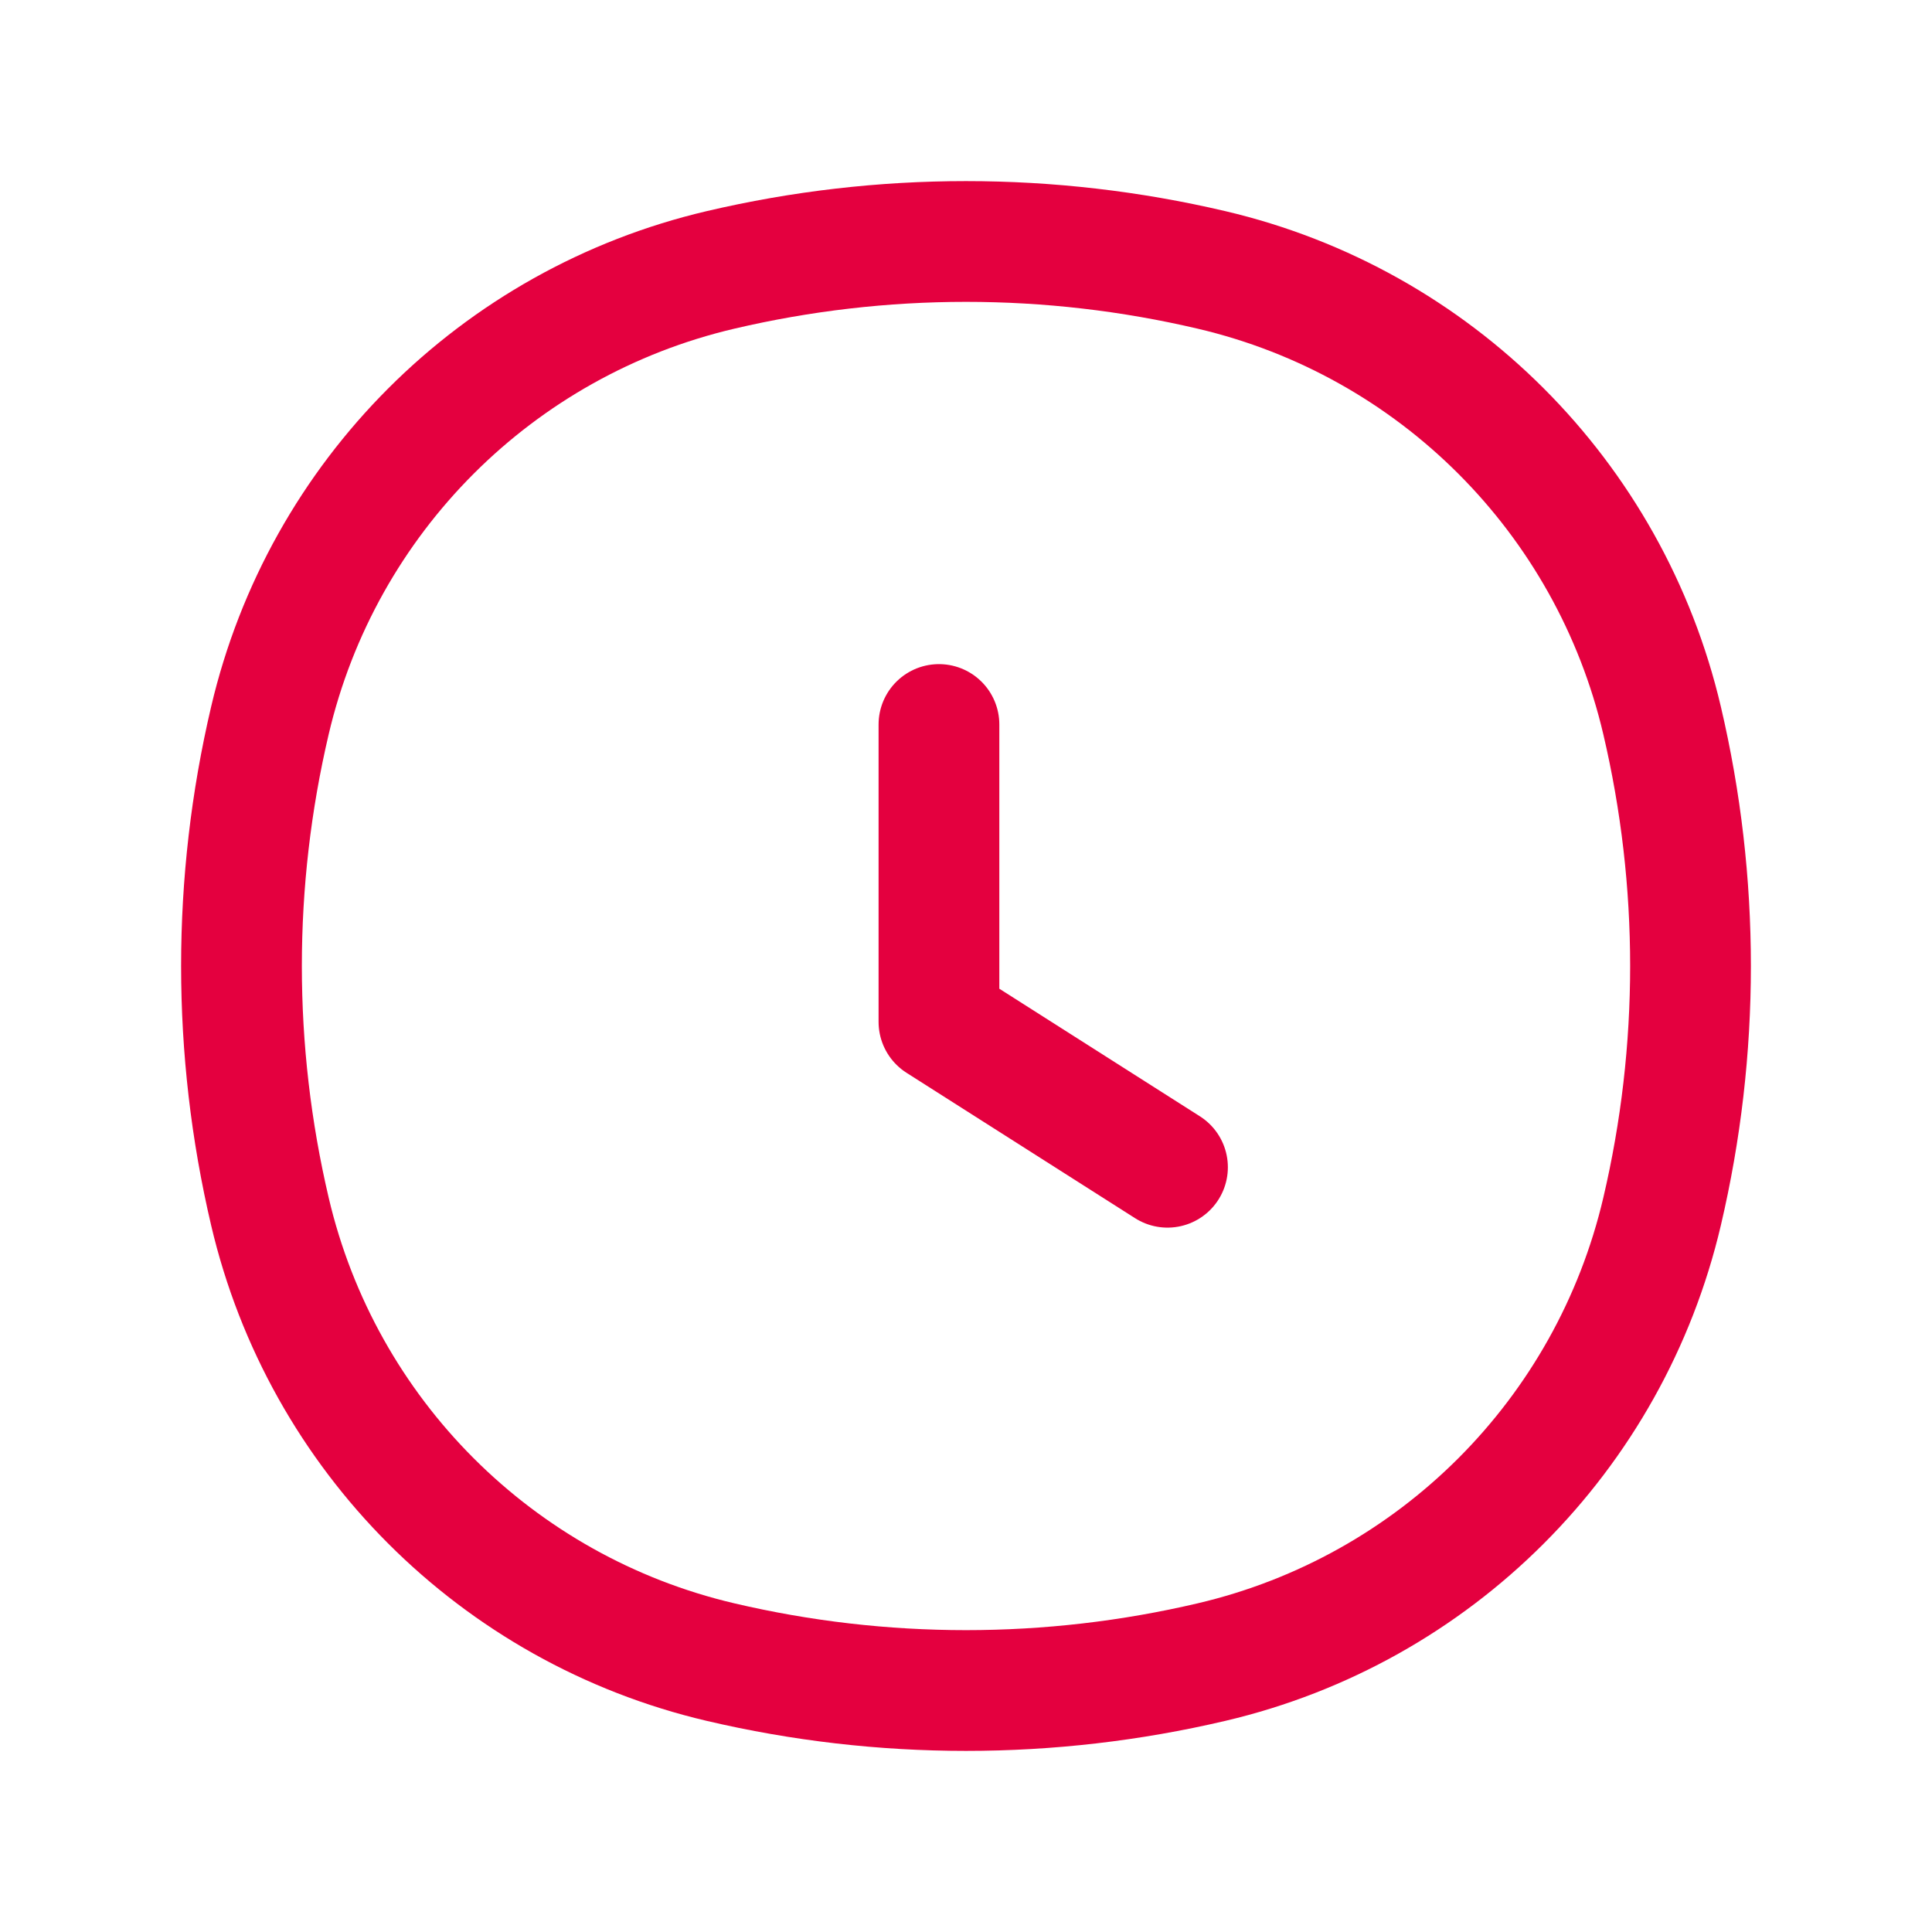
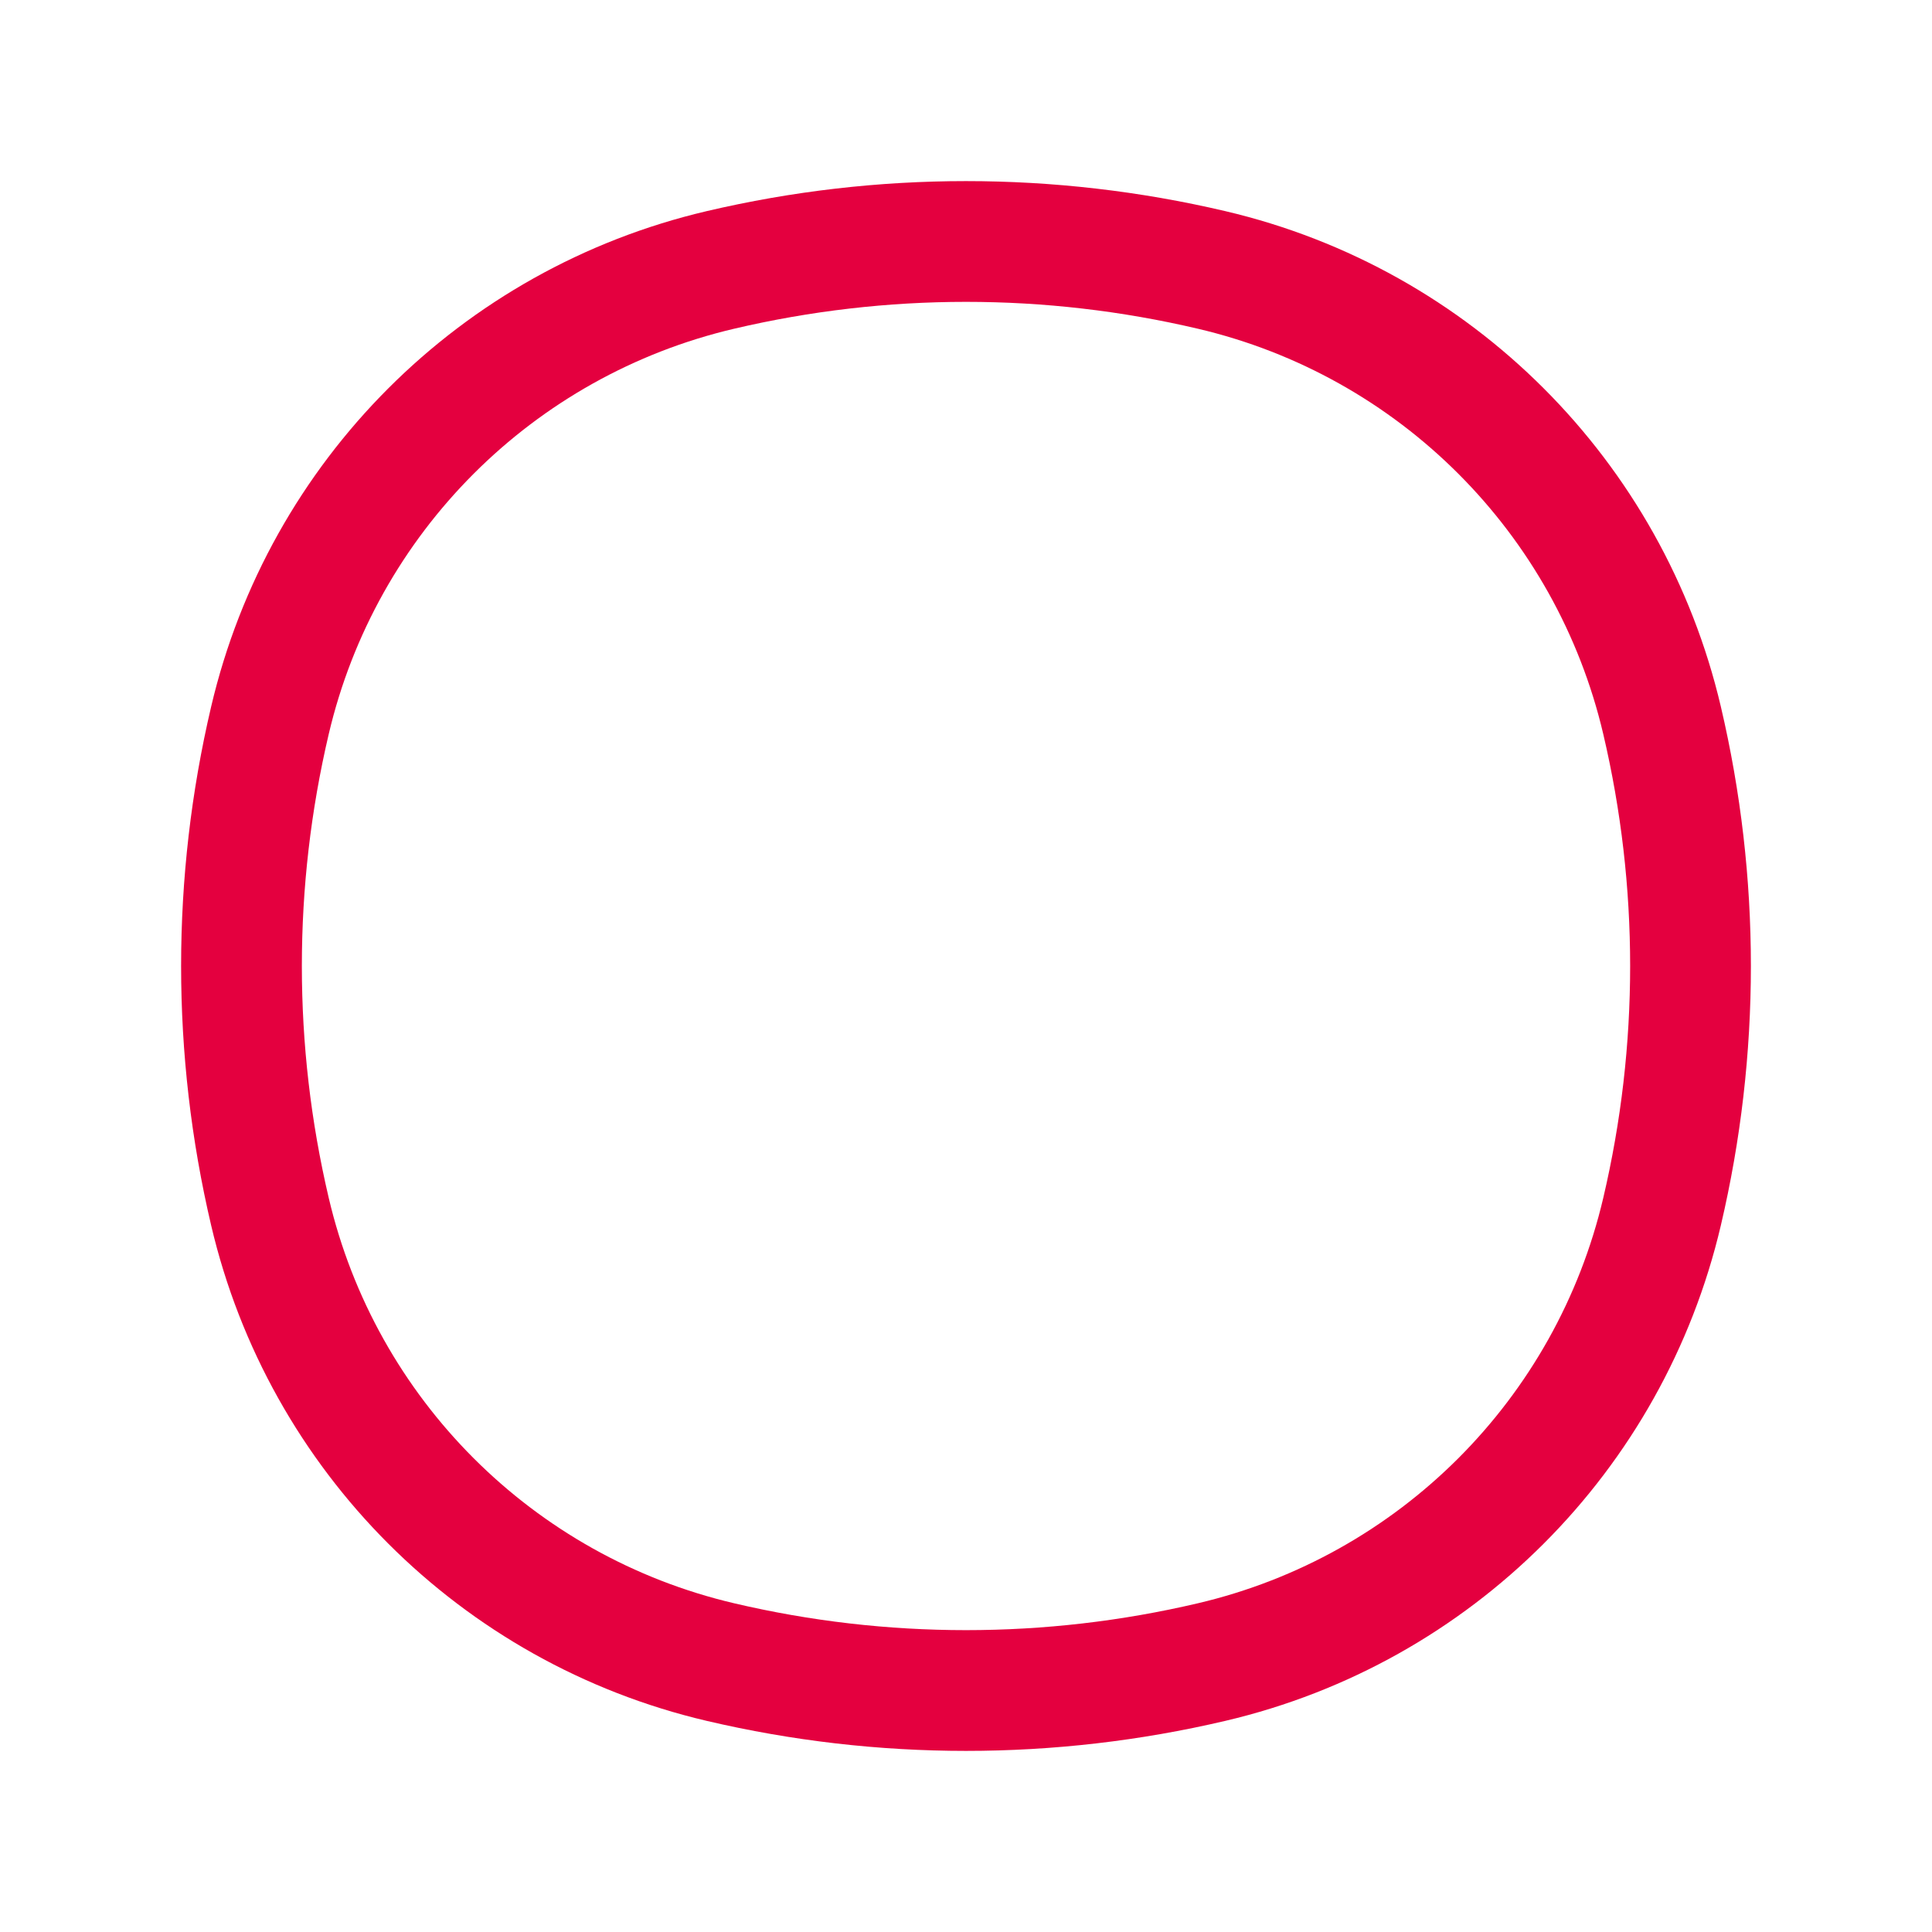
<svg xmlns="http://www.w3.org/2000/svg" width="24" height="24" viewBox="0 0 24 24" fill="none">
  <path d="M3.353 8.95C4.004 6.173 6.173 4.004 8.95 3.353C10.956 2.882 13.044 2.882 15.05 3.353C17.827 4.004 19.996 6.173 20.647 8.95C21.118 10.956 21.118 13.044 20.647 15.05C19.996 17.827 17.827 19.996 15.05 20.647C13.044 21.118 10.956 21.118 8.95 20.647C6.173 19.996 4.004 17.827 3.353 15.05C2.882 13.044 2.882 10.956 3.353 8.95Z" stroke="#E4003F" stroke-width="1.5" />
-   <path d="M14.503 14.5L11.664 12.694V9" stroke="#E4003F" stroke-width="1.5" stroke-linecap="round" stroke-linejoin="round" />
</svg>